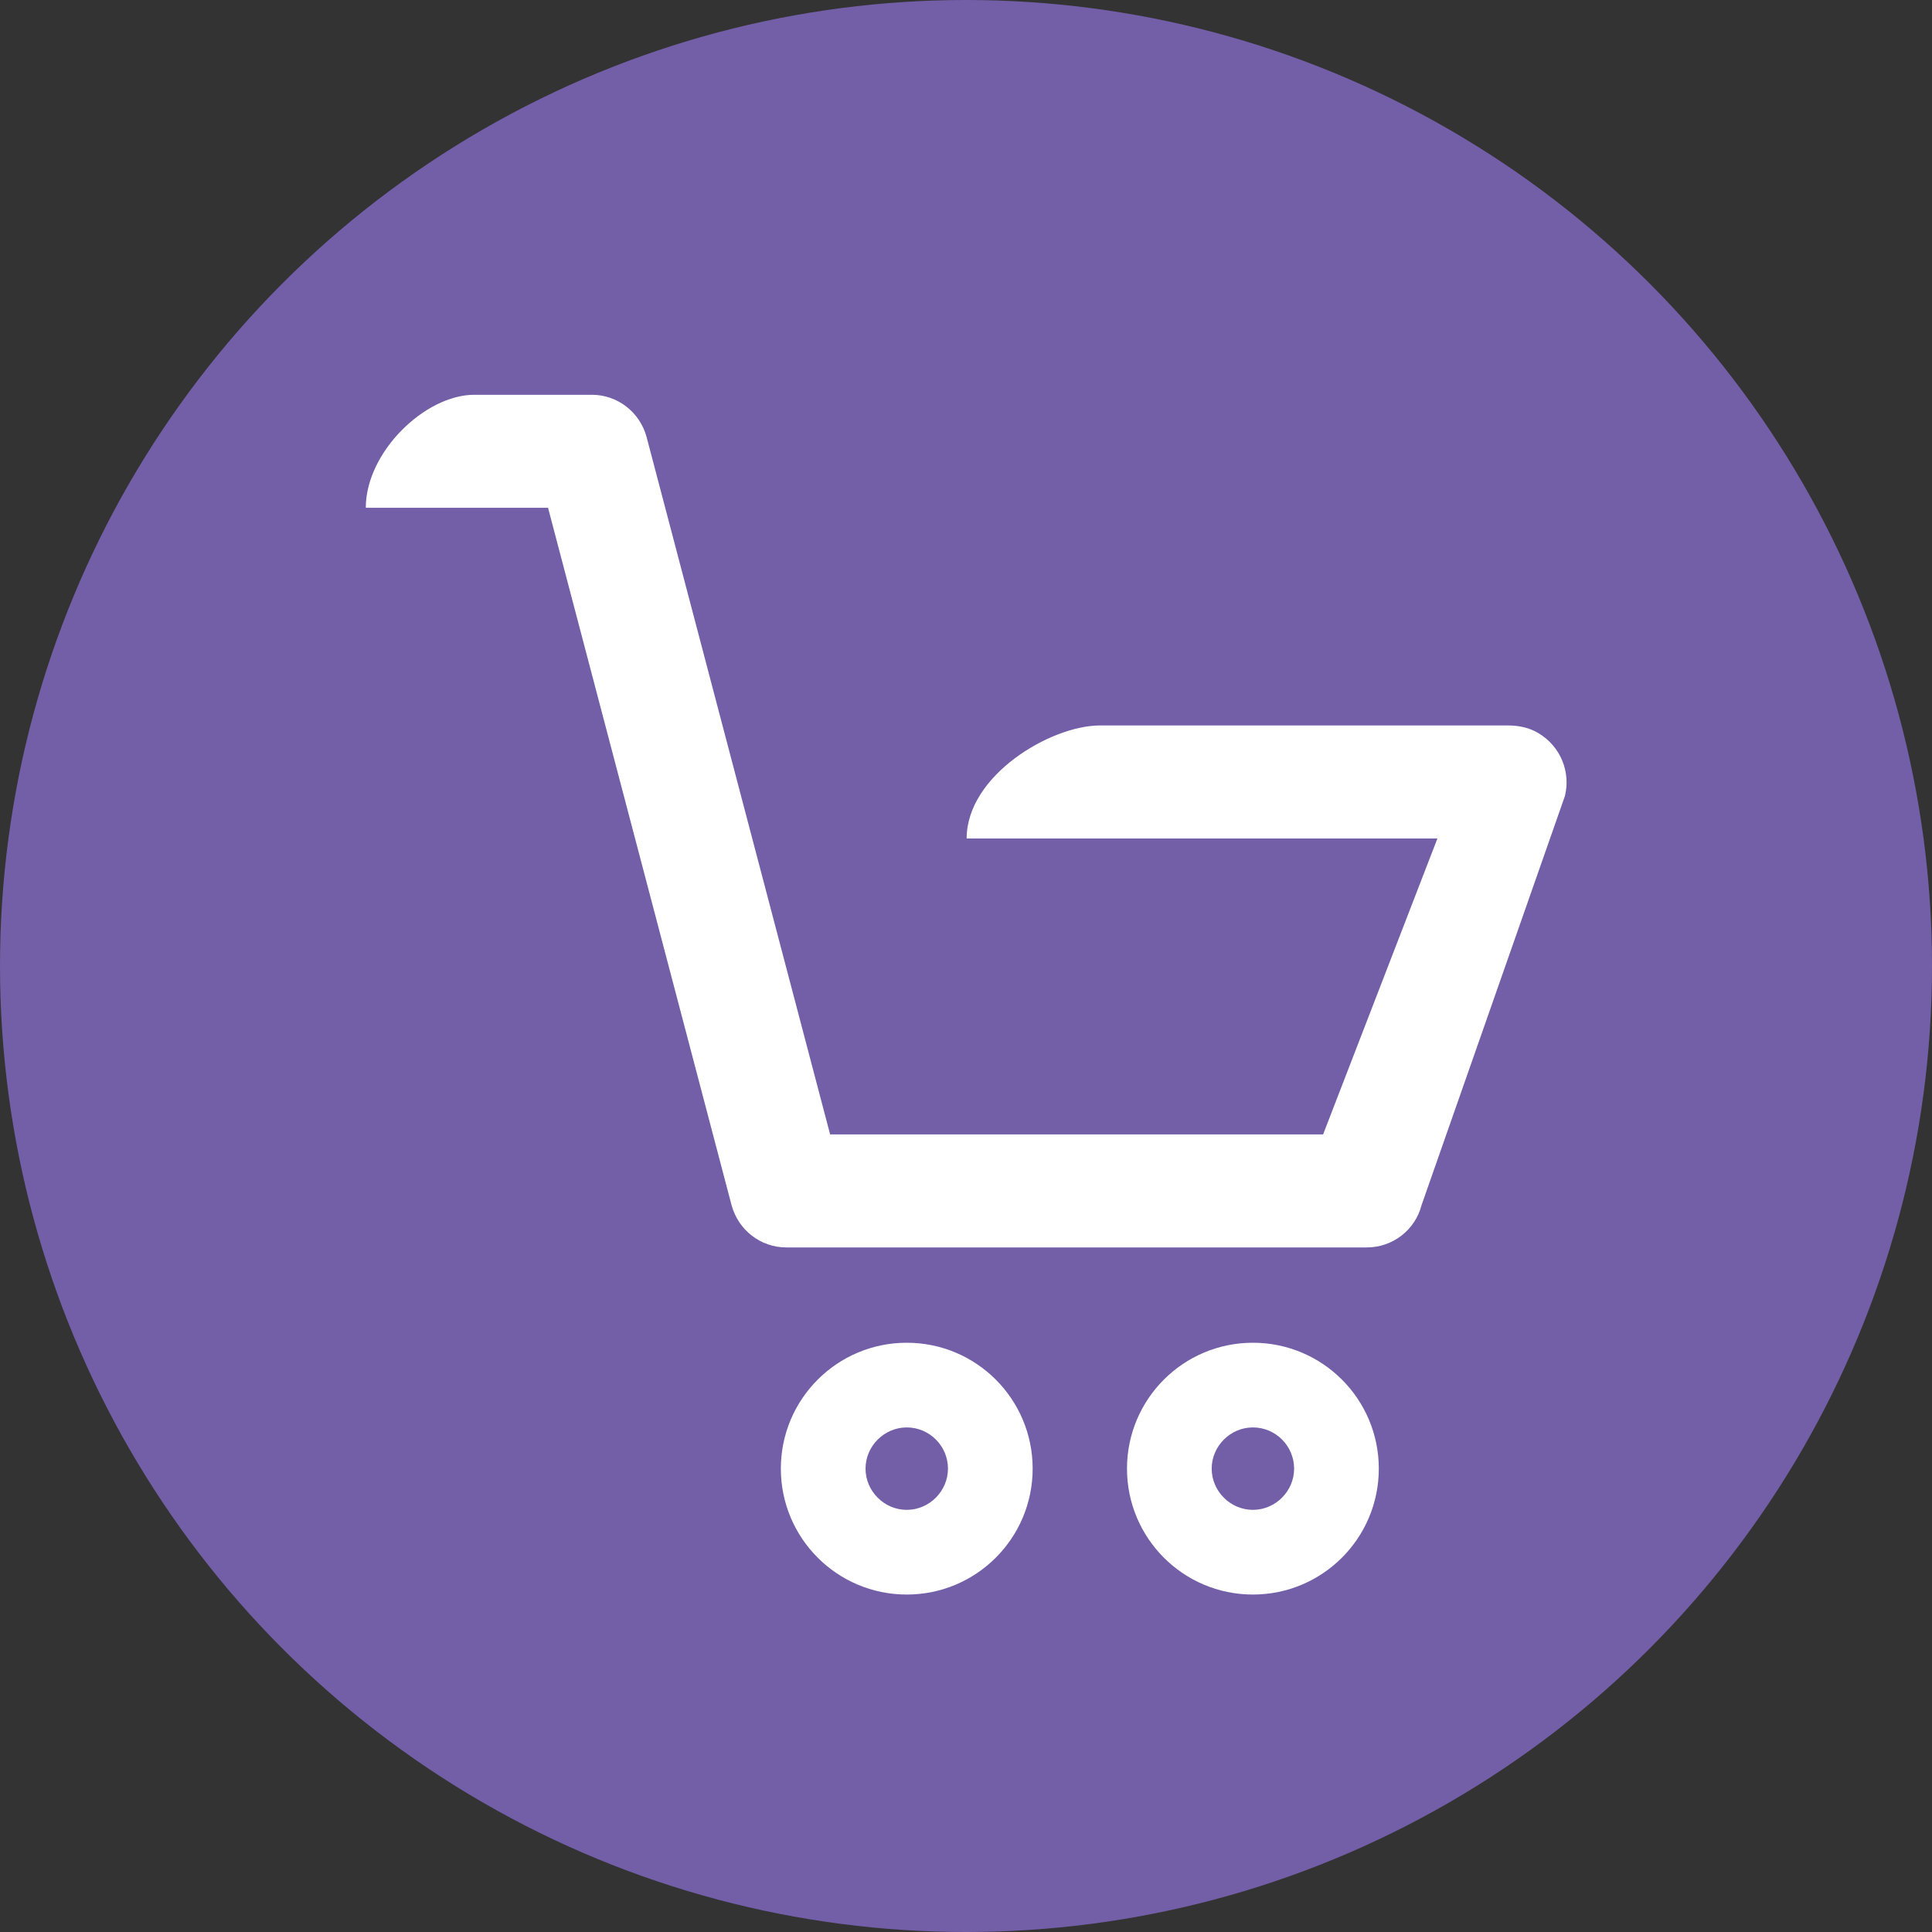
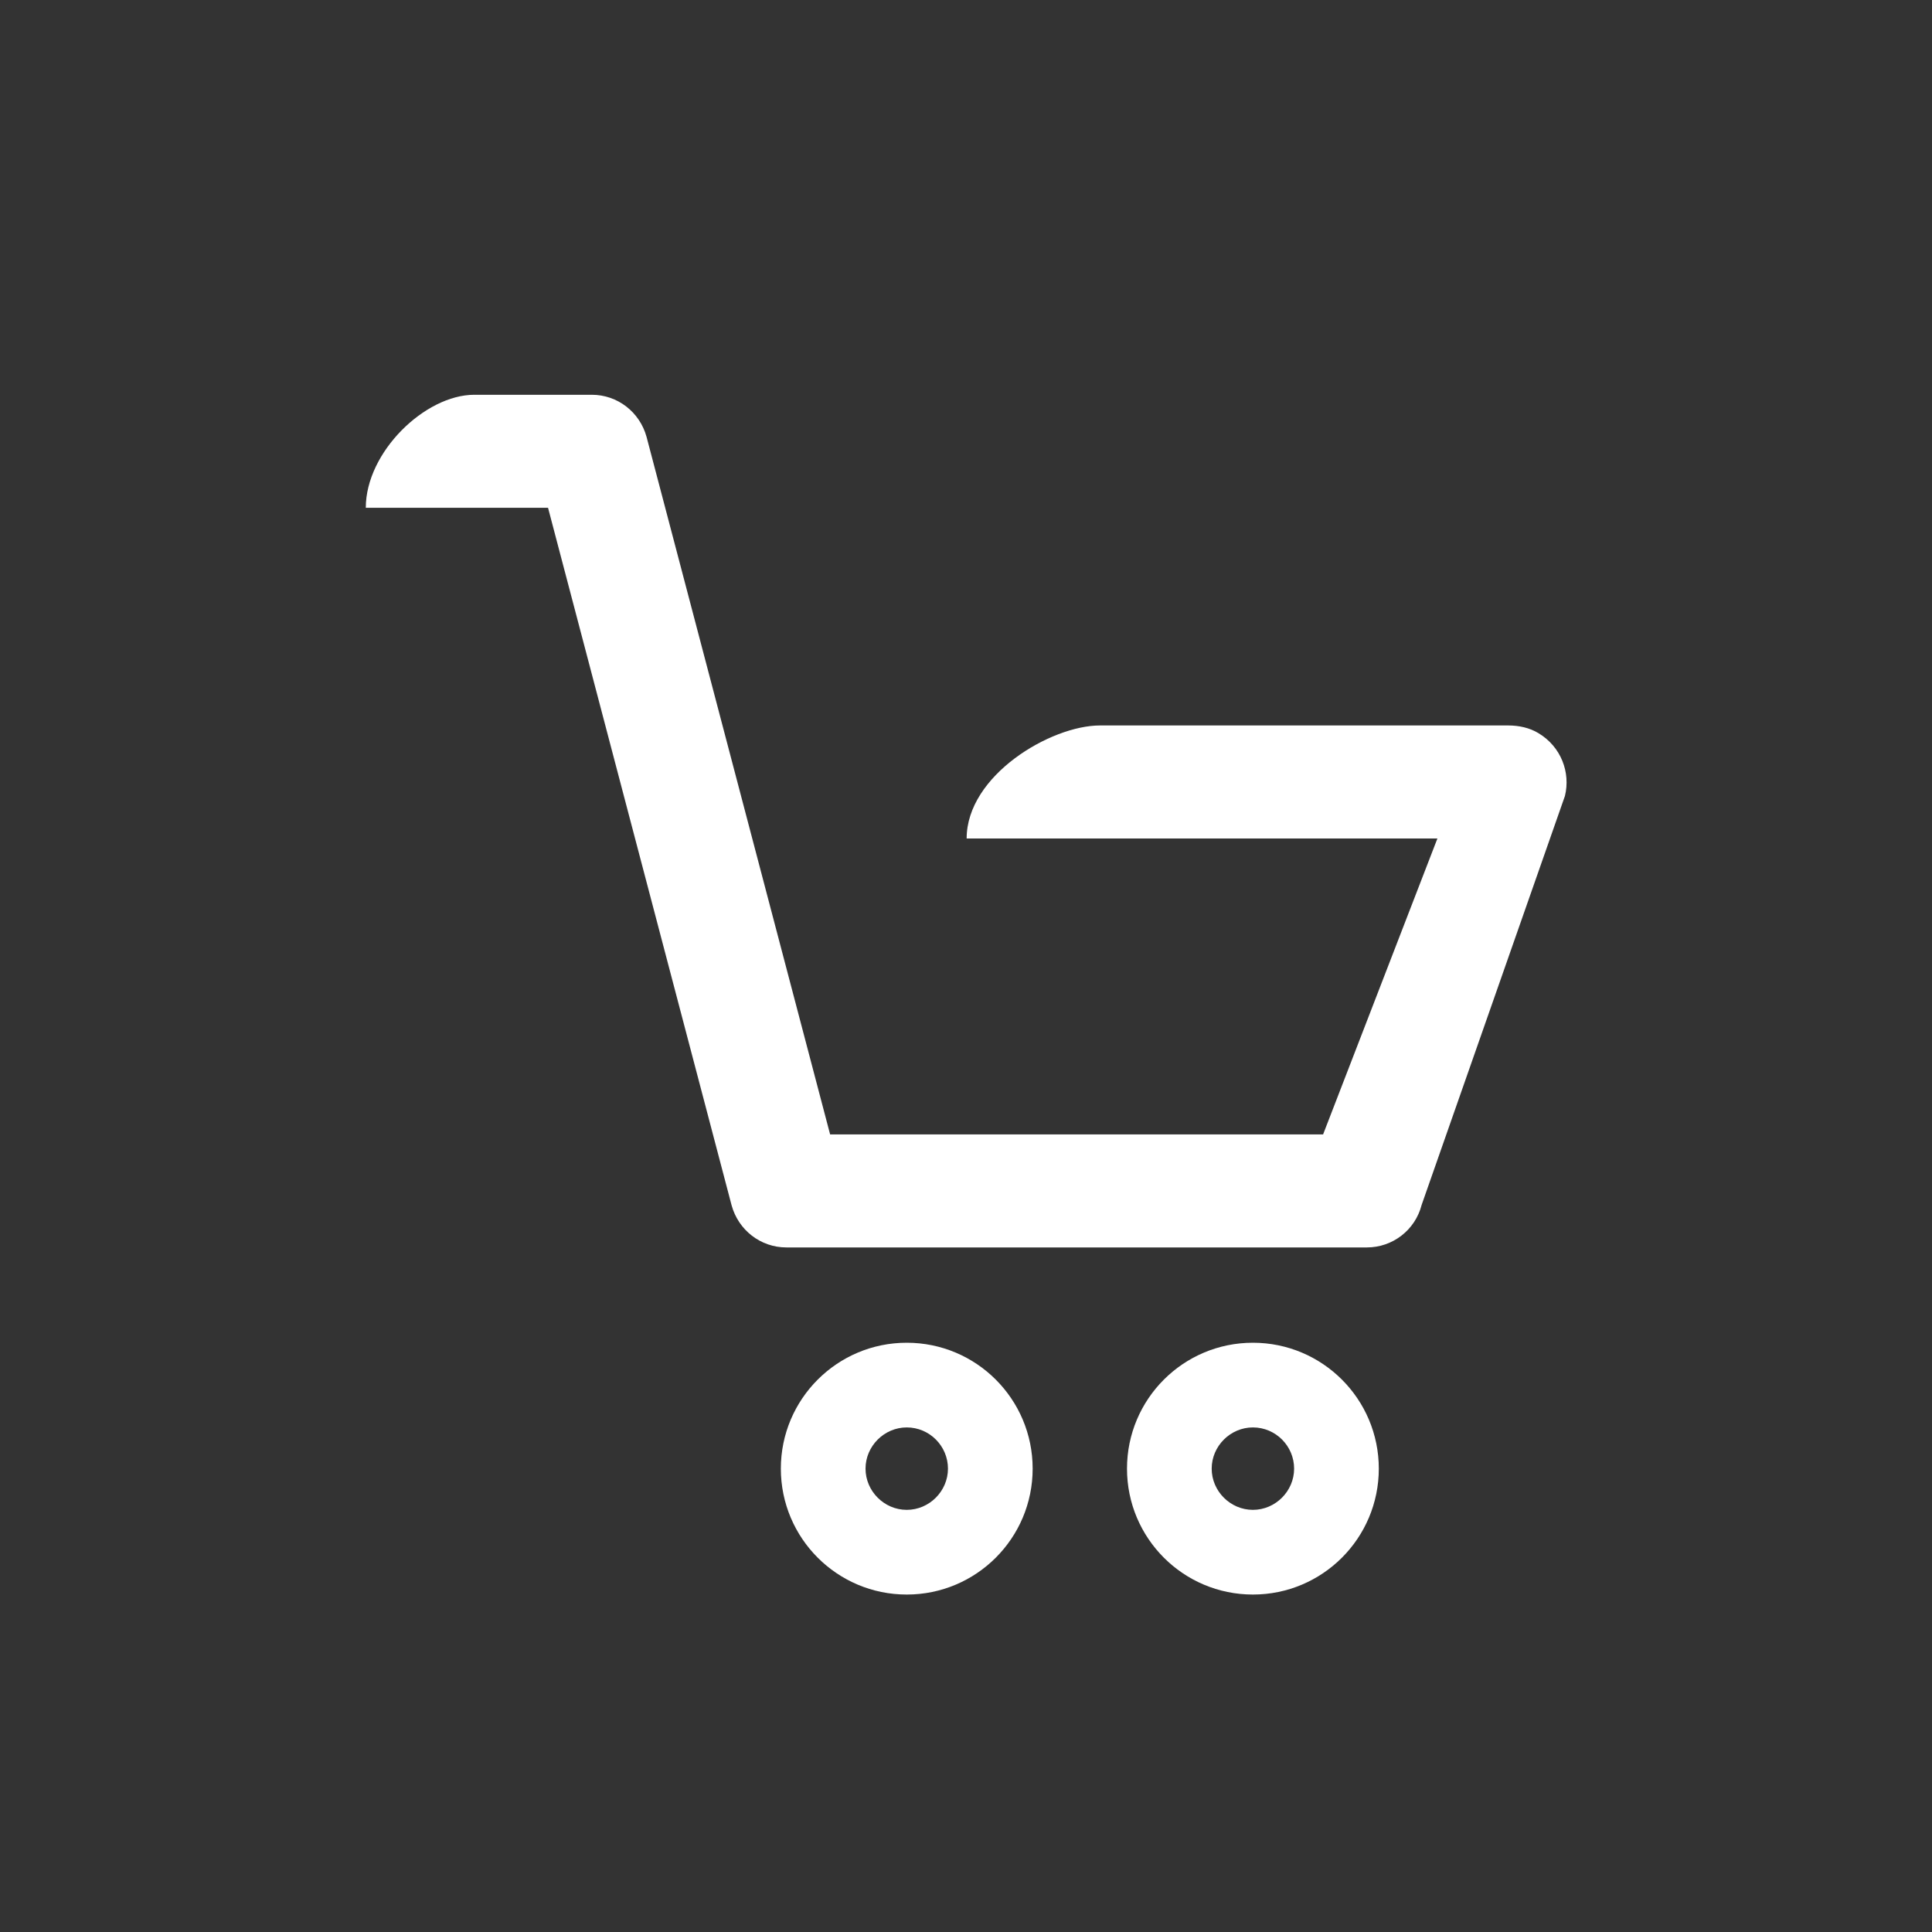
<svg xmlns="http://www.w3.org/2000/svg" version="1.1" viewBox="0 0 60 60">
  <rect x="0" y="0" width="60" height="60" fill="#333333" stroke="none" />
  <defs>
    <style>
      .cls-1 {
        fill: #fff;
      }

      .cls-2 {
        fill: #735ea8;
      }
    </style>
  </defs>
  <g>
    <g id="Layer_1">
      <g>
-         <circle class="cls-2" cx="30" cy="30" r="30" />
        <g>
          <path class="cls-1" d="M42.44,38.74h-18.02c-.8,0-1.49-.54-1.7-1.31l-5.7-21.66h-5.66c0-1.73,1.84-3.51,3.37-3.51h3.65c.8,0,1.49.54,1.7,1.31l5.7,21.66h15.31l3.55-9.19h-14.62c0-1.96,2.61-3.51,4.14-3.51h12.68c.33,0,.66.07.94.24.7.42,1,1.22.82,1.95l-4.45,12.7c-.2.78-.9,1.32-1.7,1.32Z" />
          <path class="cls-1" d="M38.91,44.33c.71,0,1.28.58,1.28,1.28s-.58,1.28-1.28,1.28-1.28-.58-1.28-1.28.58-1.28,1.28-1.28M38.91,41.7c-2.16,0-3.91,1.75-3.91,3.91s1.75,3.91,3.91,3.91,3.91-1.75,3.91-3.91-1.75-3.91-3.91-3.91h0Z" />
          <path class="cls-1" d="M28.16,44.33c.71,0,1.28.58,1.28,1.28s-.58,1.28-1.28,1.28-1.28-.58-1.28-1.28.58-1.28,1.28-1.28M28.16,41.7c-2.16,0-3.91,1.75-3.91,3.91s1.75,3.91,3.91,3.91,3.91-1.75,3.91-3.91-1.75-3.91-3.91-3.91h0Z" />
        </g>
      </g>
    </g>
  </g>
</svg>